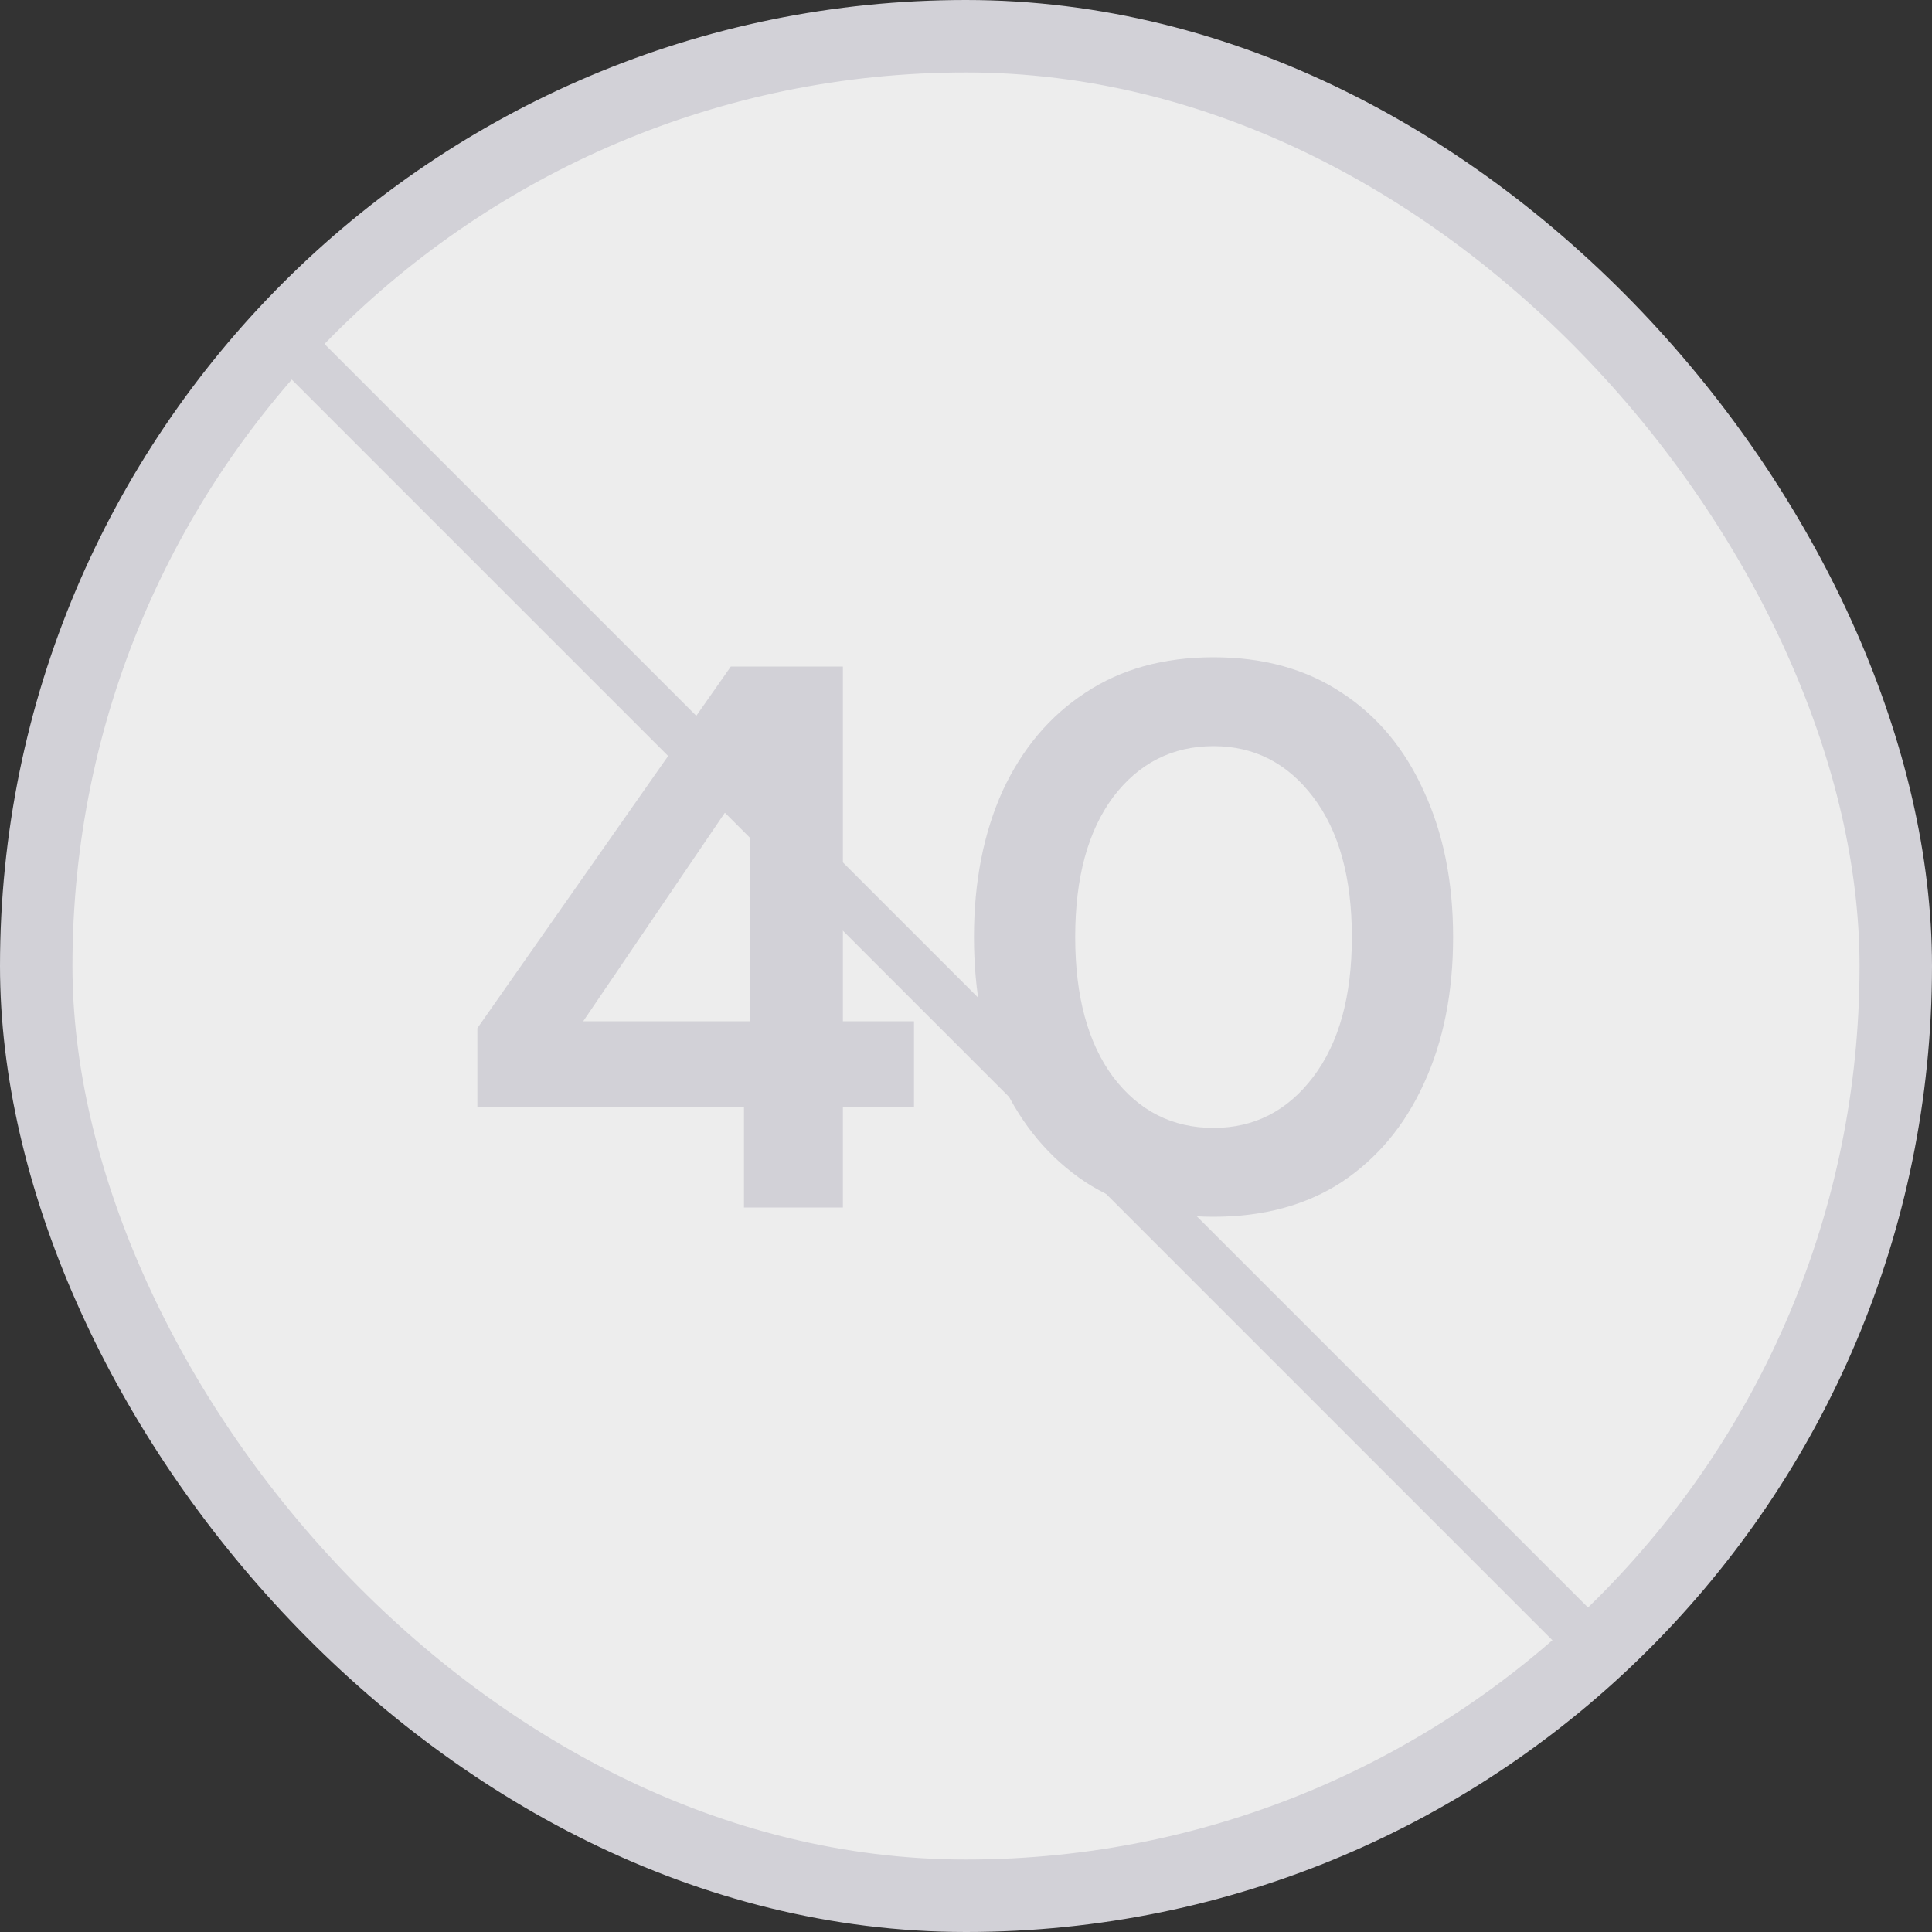
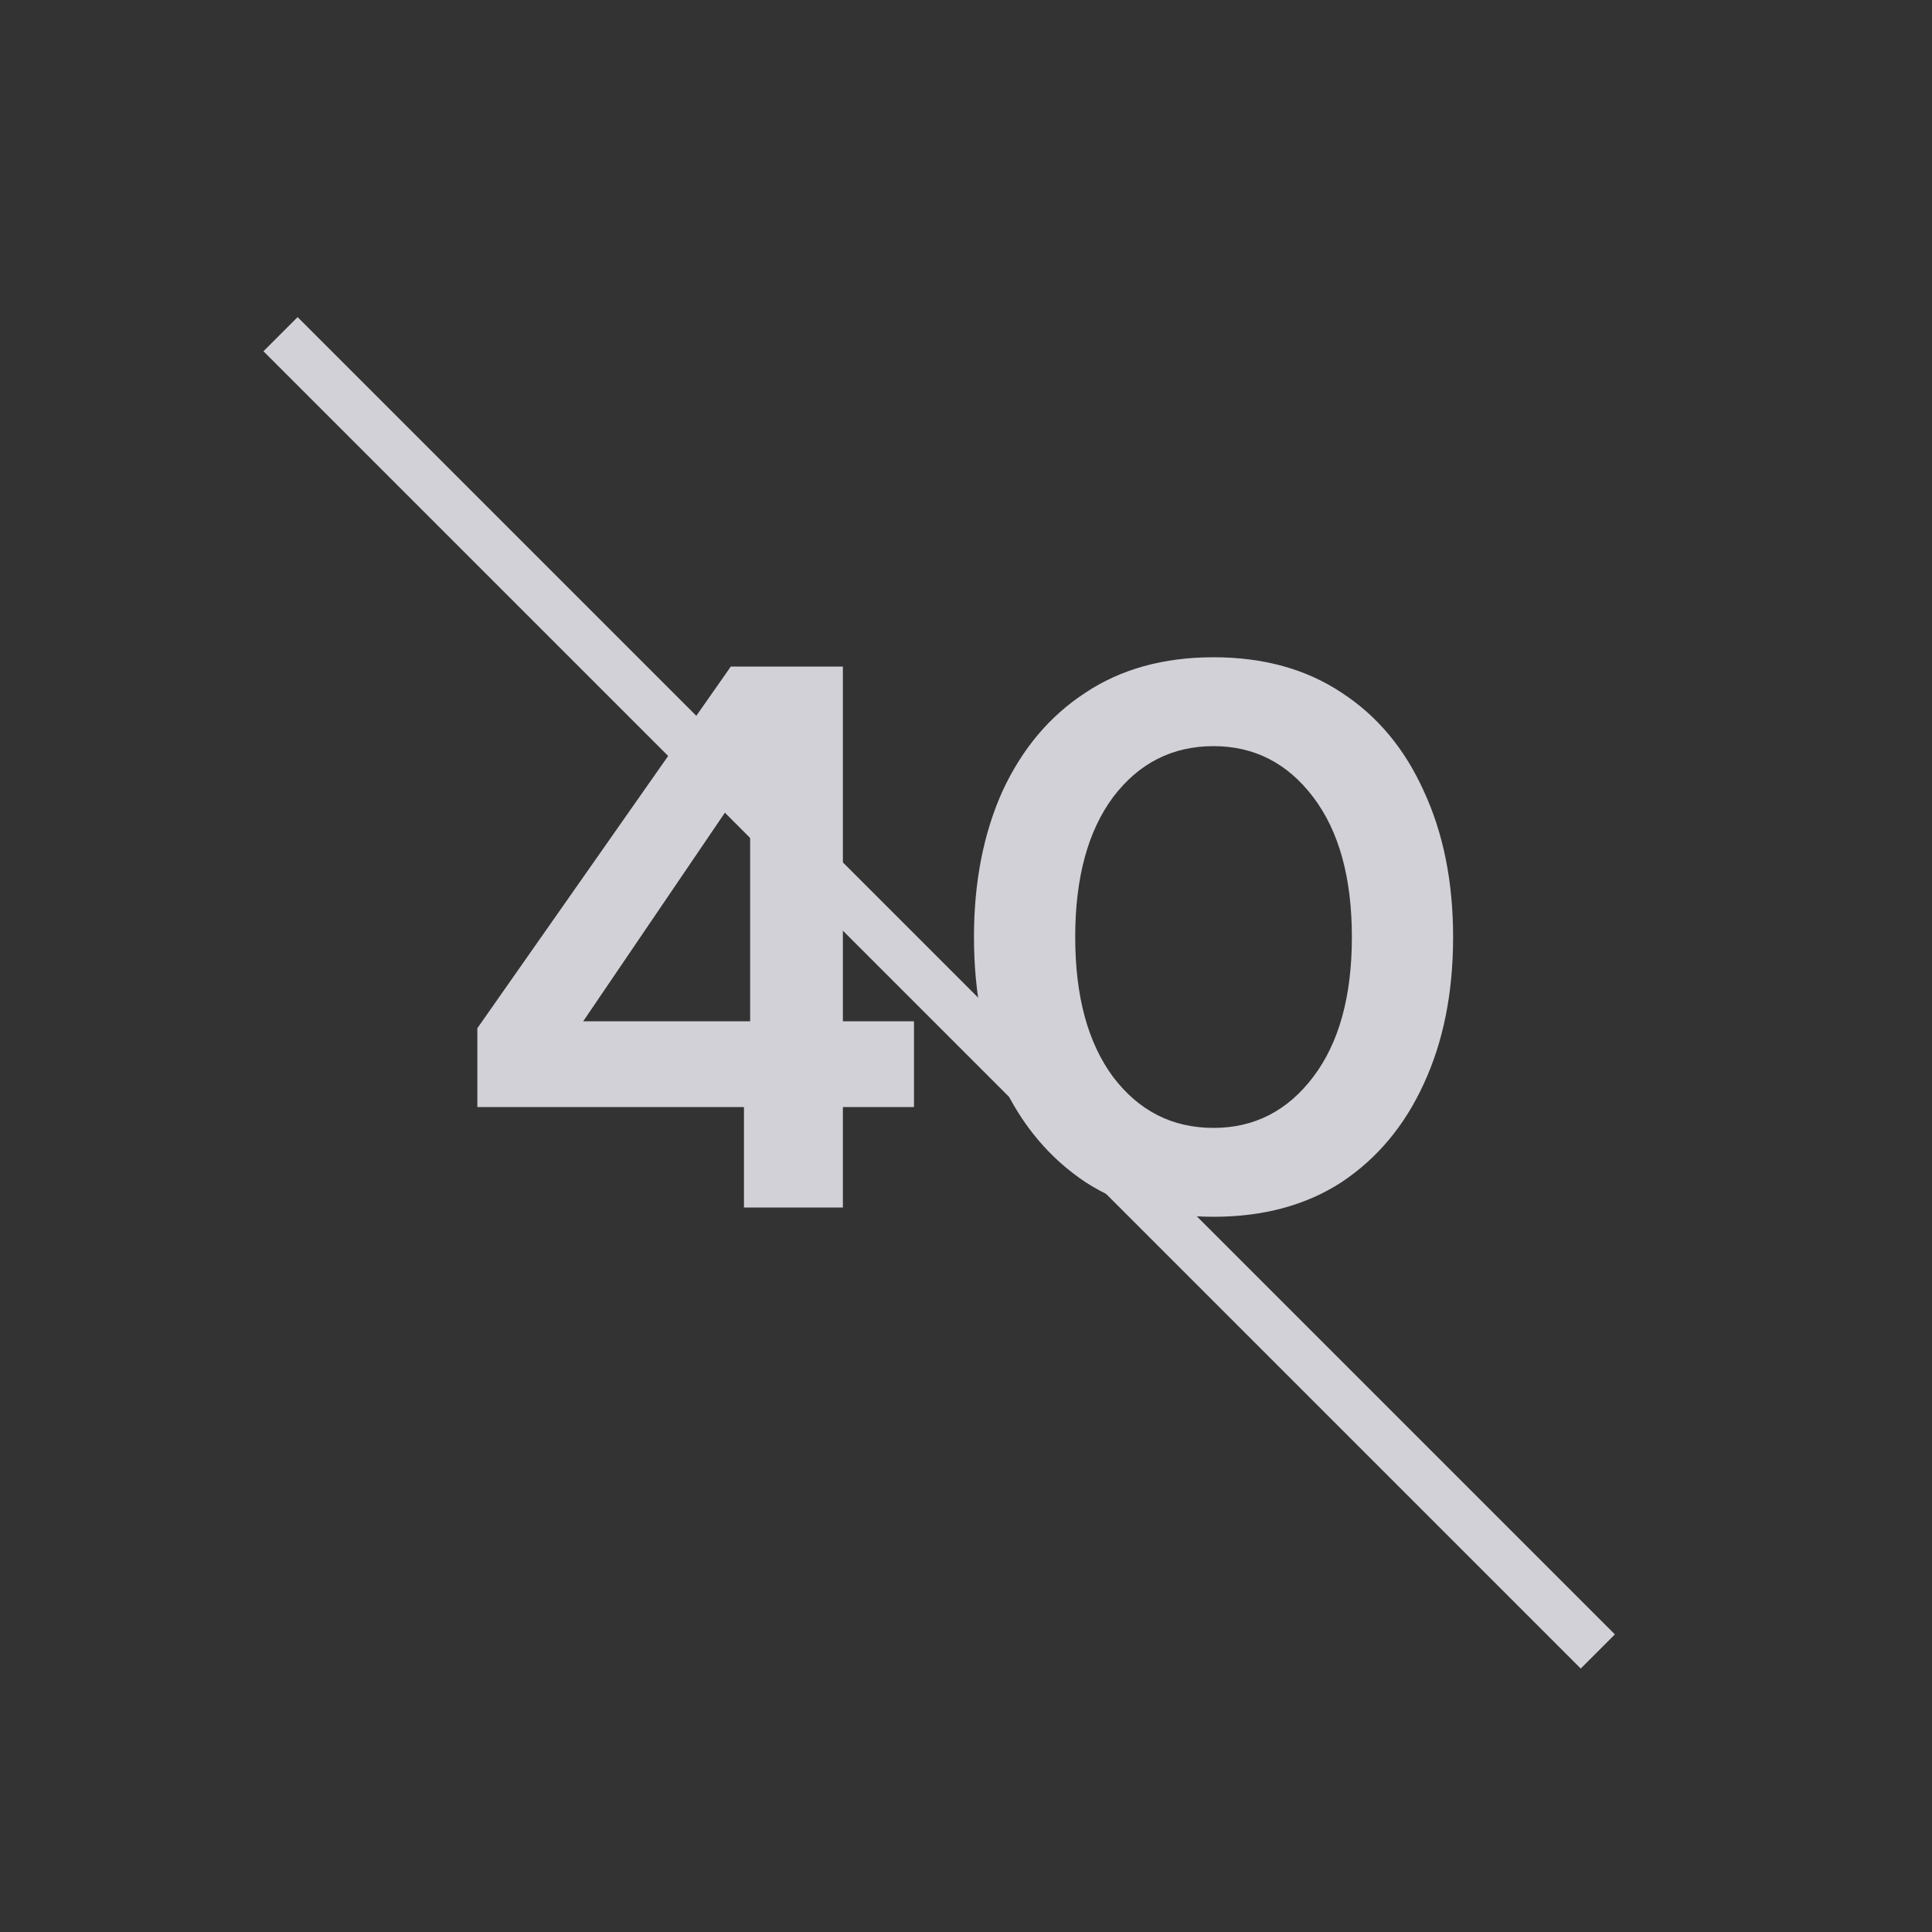
<svg xmlns="http://www.w3.org/2000/svg" width="40" height="40" viewBox="0 0 40 40" fill="none">
  <rect x="0" y="0" width="40" height="40" fill="#333333" stroke="none" />
-   <rect x="0.75" y="0.75" width="38.5" height="38.5" rx="19.25" fill="#EDEDED" stroke="#D2D1D7" stroke-width="1.5" />
  <path d="M15.403 25V22.92H9.883V21.288L15.131 13.8H17.451V21.144H18.923V22.92H17.451V25H15.403ZM12.075 21.144H15.531V16.056L12.075 21.144ZM25.125 25.192C24.09 25.192 23.205 24.952 22.469 24.472C21.733 23.981 21.163 23.304 20.757 22.44C20.363 21.565 20.165 20.552 20.165 19.4C20.165 18.259 20.363 17.251 20.757 16.376C21.163 15.501 21.733 14.824 22.469 14.344C23.205 13.853 24.09 13.608 25.125 13.608C26.16 13.608 27.045 13.853 27.781 14.344C28.517 14.824 29.082 15.501 29.477 16.376C29.883 17.251 30.085 18.259 30.085 19.4C30.085 20.552 29.883 21.565 29.477 22.44C29.082 23.304 28.517 23.981 27.781 24.472C27.045 24.952 26.16 25.192 25.125 25.192ZM25.125 23.352C25.968 23.352 26.656 23 27.189 22.296C27.723 21.592 27.989 20.627 27.989 19.4C27.989 18.173 27.723 17.208 27.189 16.504C26.656 15.8 25.968 15.448 25.125 15.448C24.272 15.448 23.578 15.8 23.045 16.504C22.523 17.208 22.261 18.173 22.261 19.4C22.261 20.627 22.523 21.592 23.045 22.296C23.578 23 24.272 23.352 25.125 23.352Z" fill="#D2D1D7" />
  <line x1="5.808" y1="6.919" x2="33.081" y2="34.192" stroke="#D2D1D7" />
</svg>